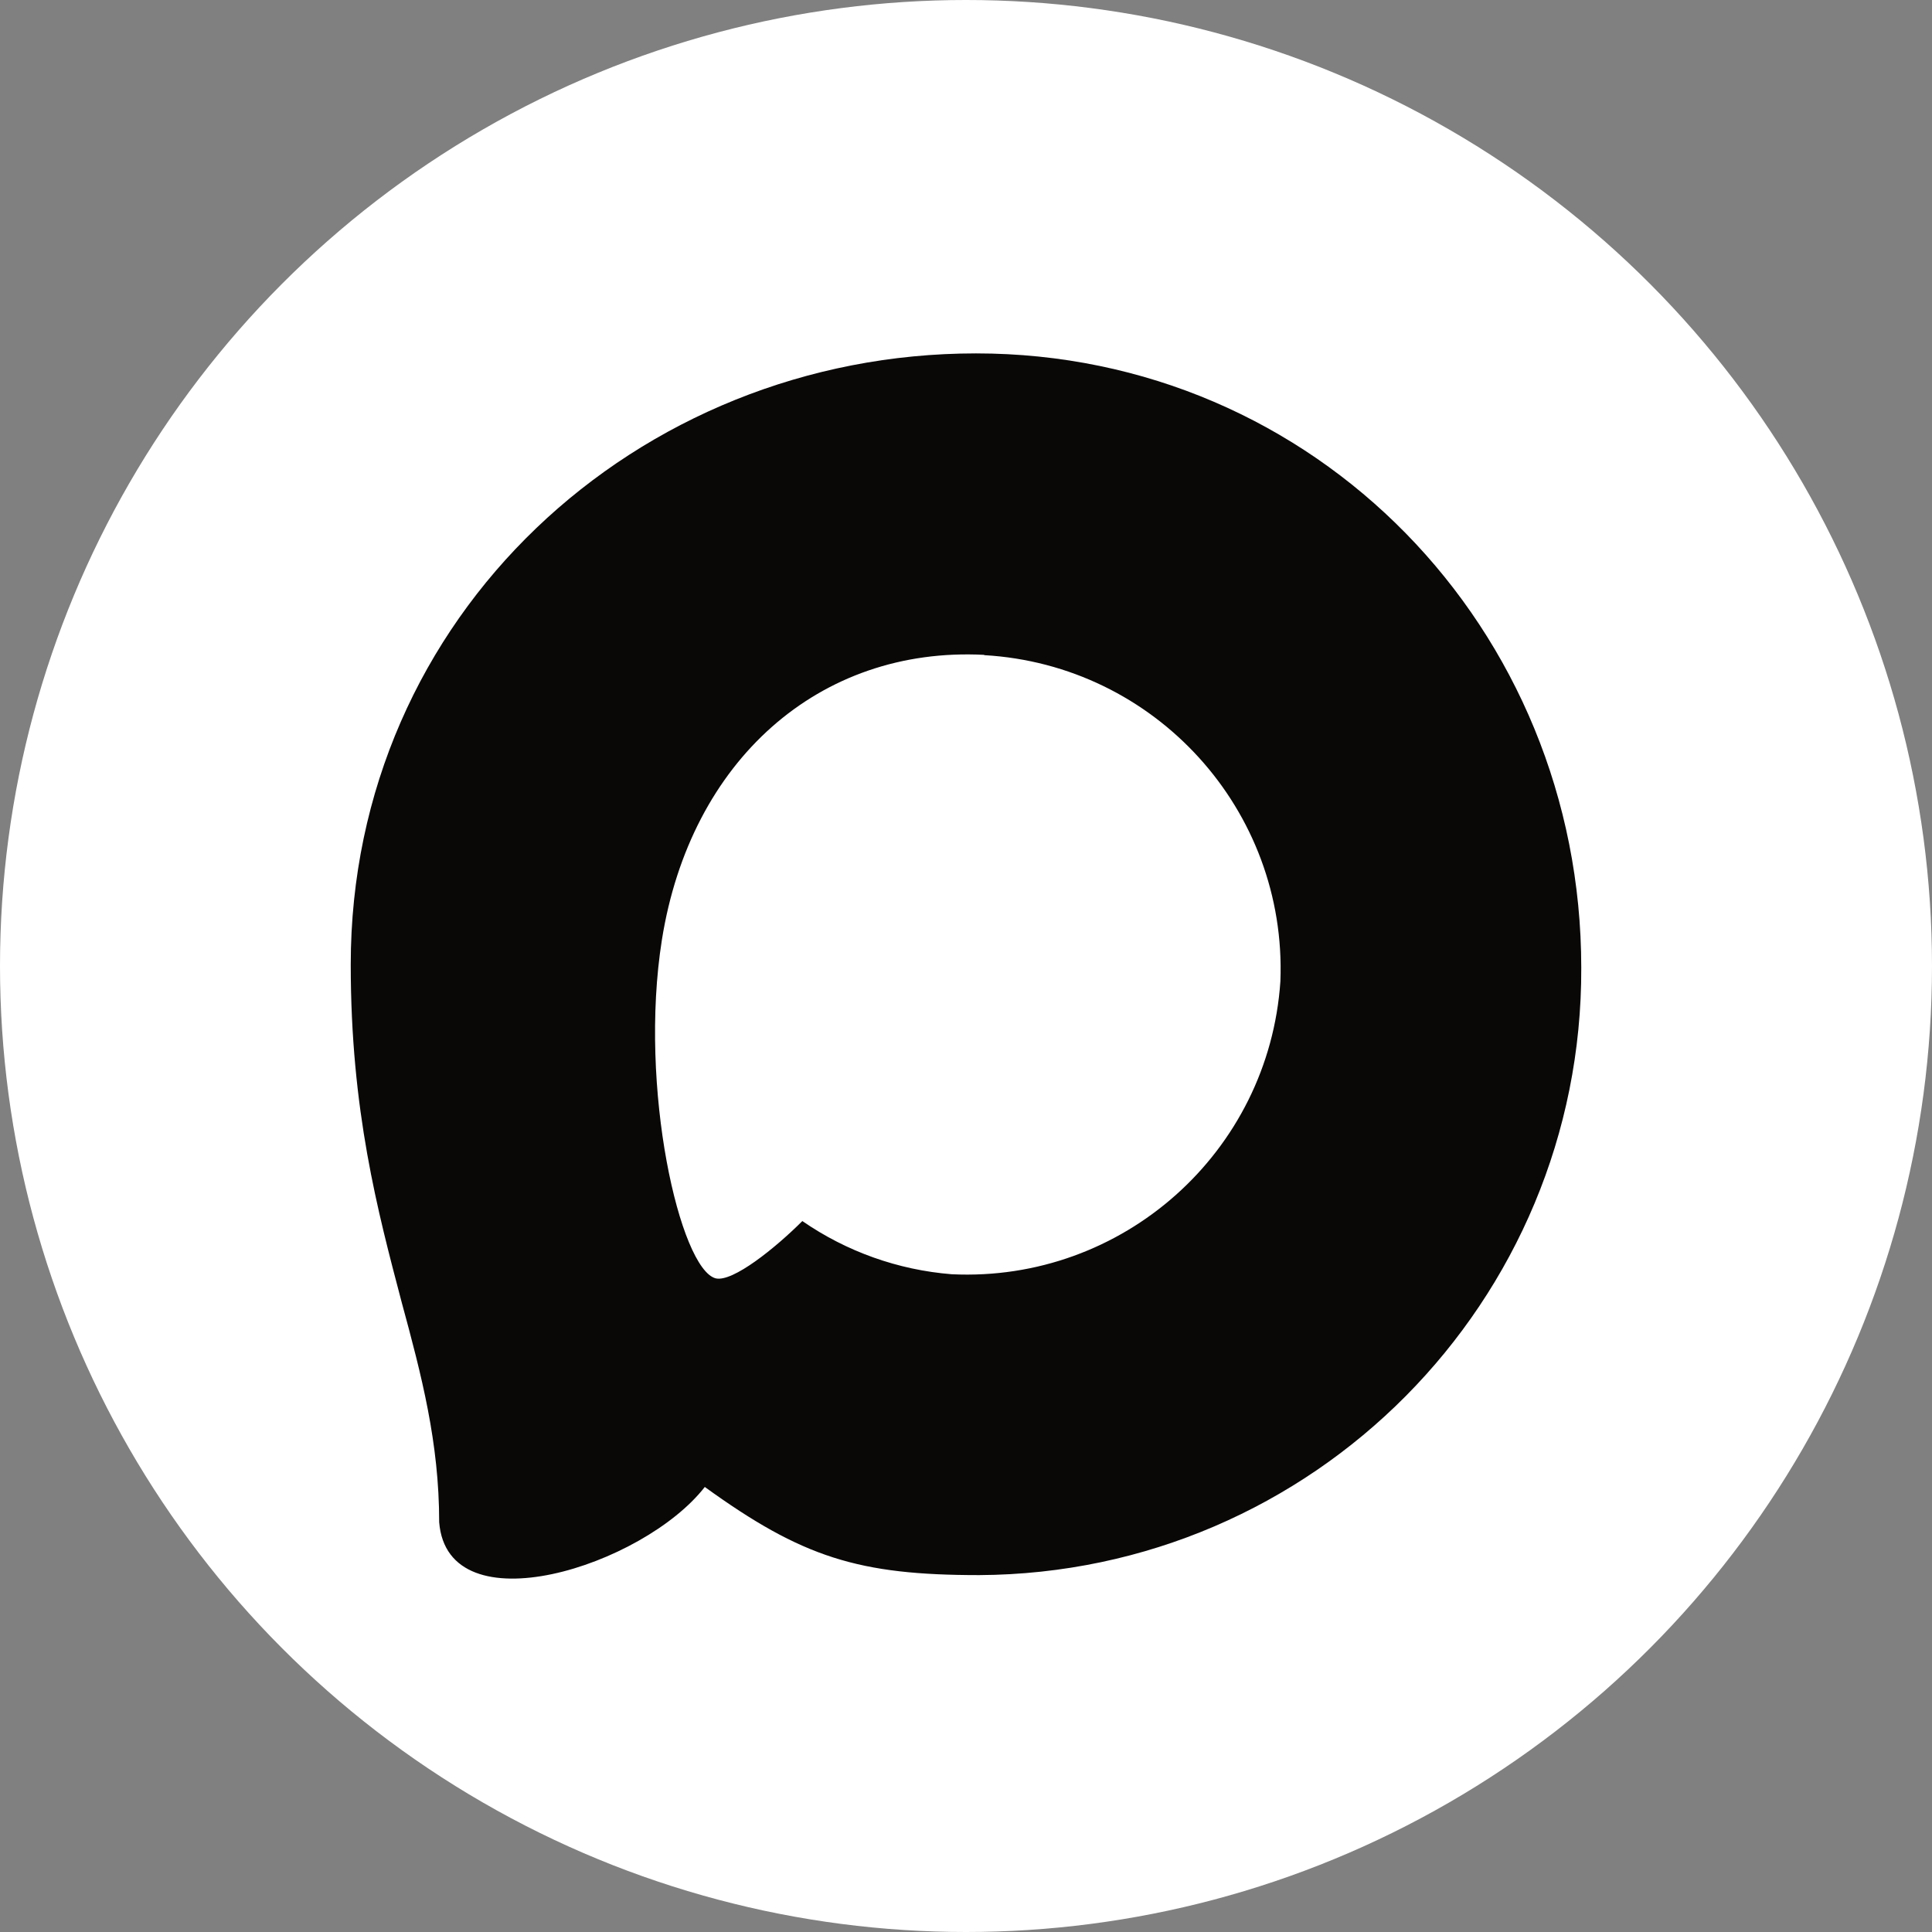
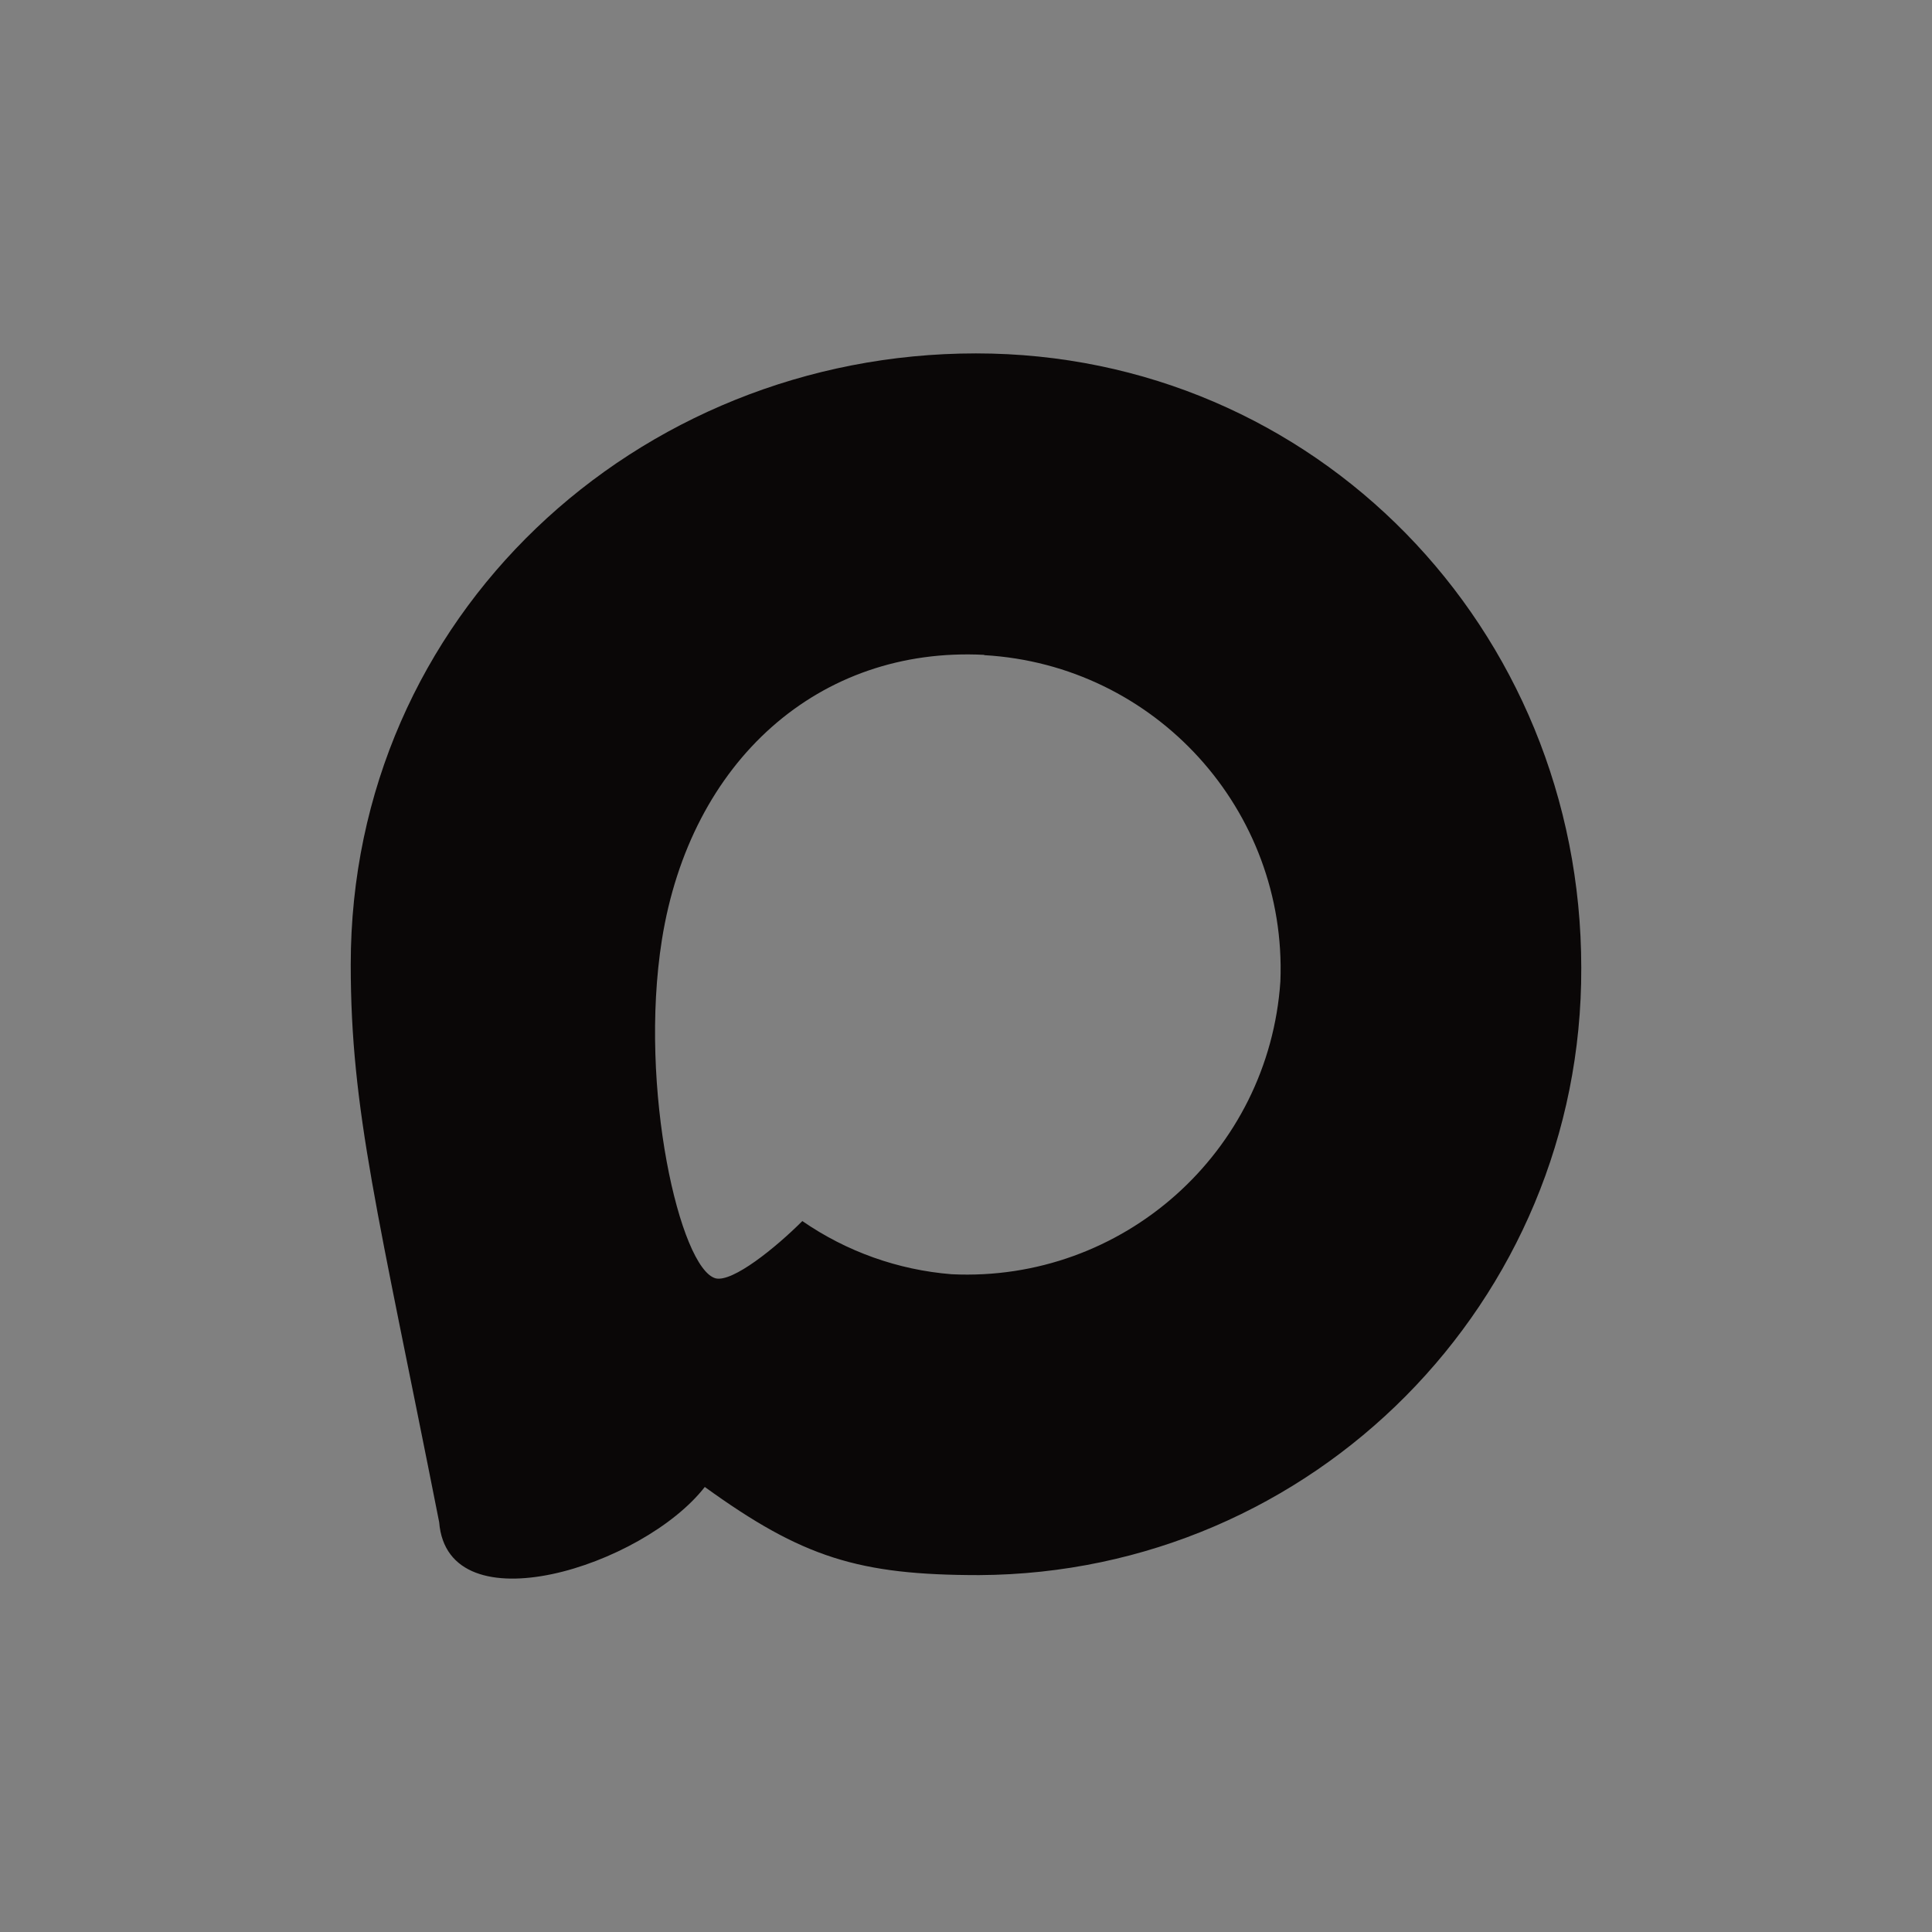
<svg xmlns="http://www.w3.org/2000/svg" width="1200" height="1200" viewBox="0 0 1200 1200" fill="none">
  <rect x="0" y="0" width="1200" height="1200" fill="#808080" stroke="none" />
-   <circle cx="600" cy="600" r="600" fill="white" />
-   <rect x="100" y="100" width="1000" height="1000" rx="500" fill="white" />
-   <path fill-rule="evenodd" clip-rule="evenodd" d="M608.212 978.328C533.205 978.328 498.348 967.379 437.758 923.579C399.434 972.853 278.072 1011.36 272.78 945.479C272.78 896.022 261.83 854.23 249.42 808.605C234.638 752.395 217.848 689.798 217.848 599.097C217.848 382.471 395.601 219.5 606.204 219.5C816.99 219.5 982.151 390.501 982.151 601.104C982.858 808.45 815.556 977.222 608.212 978.328ZM611.314 406.743C508.75 401.451 428.816 472.443 411.113 583.767C396.514 675.929 422.428 788.165 444.511 794.005C455.096 796.56 481.74 775.025 498.348 758.418C525.809 777.389 557.787 788.782 591.057 791.45C697.33 796.562 788.137 715.656 795.273 609.499C799.427 503.118 717.602 413.014 611.314 406.926L611.314 406.743Z" fill="#0A0707" />
+   <path fill-rule="evenodd" clip-rule="evenodd" d="M608.212 978.328C533.205 978.328 498.348 967.379 437.758 923.579C399.434 972.853 278.072 1011.36 272.78 945.479C234.638 752.395 217.848 689.798 217.848 599.097C217.848 382.471 395.601 219.5 606.204 219.5C816.99 219.5 982.151 390.501 982.151 601.104C982.858 808.45 815.556 977.222 608.212 978.328ZM611.314 406.743C508.75 401.451 428.816 472.443 411.113 583.767C396.514 675.929 422.428 788.165 444.511 794.005C455.096 796.56 481.74 775.025 498.348 758.418C525.809 777.389 557.787 788.782 591.057 791.45C697.33 796.562 788.137 715.656 795.273 609.499C799.427 503.118 717.602 413.014 611.314 406.926L611.314 406.743Z" fill="#0A0707" />
</svg>